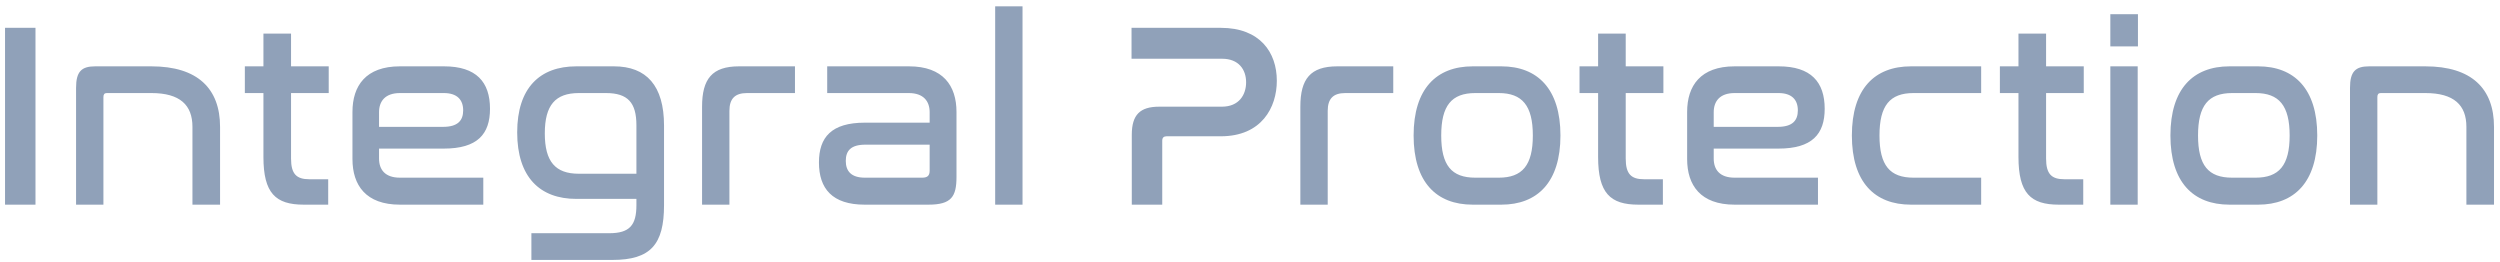
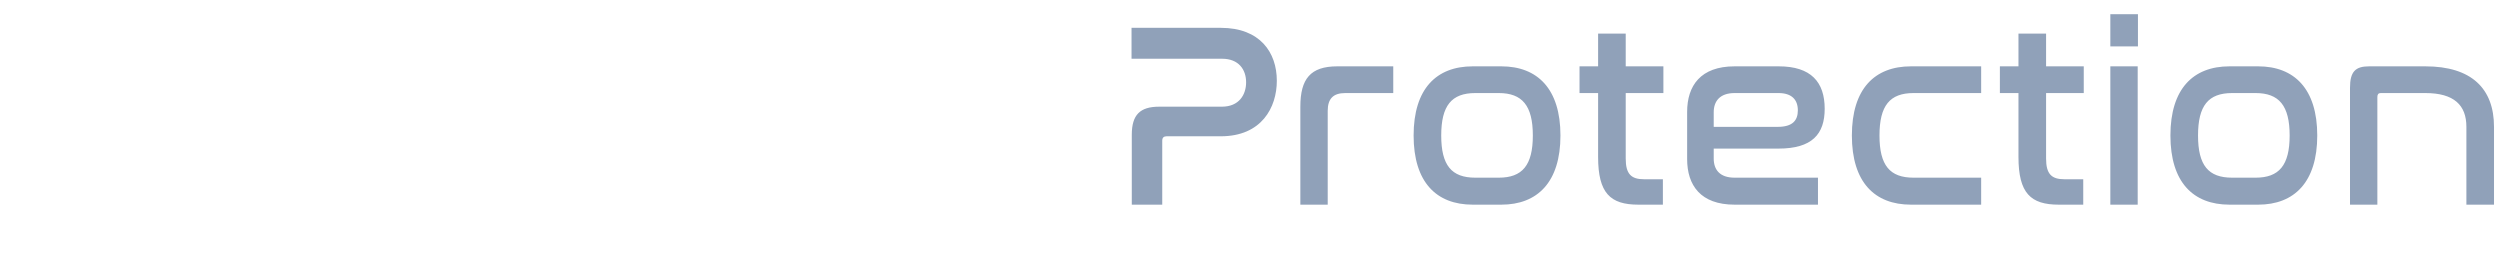
<svg xmlns="http://www.w3.org/2000/svg" width="439" height="46" viewBox="0 0 439 46" fill="none">
-   <path d="M0.884 4.887H6.231V35.938H0.884V4.887ZM16.71 11.649H26.589C34.701 11.649 38.643 15.559 38.643 22.276V35.938H33.794V22.276C33.794 18.457 31.619 16.341 26.589 16.341H18.75C18.342 16.341 18.16 16.572 18.16 17.032V35.938H13.357V15.421C13.357 12.569 14.309 11.649 16.71 11.649ZM42.995 11.649H46.258V5.899H51.107V11.649H57.723V16.341H51.107V27.841C51.107 30.555 52.058 31.476 54.324 31.476H57.632V35.938H53.327C48.388 35.938 46.258 33.913 46.258 27.566V16.341H42.995V11.649ZM70.23 11.649H77.979C83.644 11.649 86.045 14.409 86.045 19.102C86.045 23.564 83.825 26.093 77.934 26.093H66.559V27.841C66.559 29.773 67.602 31.2 70.23 31.2H84.867V35.938H70.23C64.248 35.938 61.892 32.533 61.892 27.933V19.654C61.892 15.053 64.248 11.649 70.23 11.649ZM66.559 19.7V22.276H77.798C80.381 22.276 81.332 21.172 81.332 19.378C81.332 17.538 80.29 16.341 77.934 16.341H70.23C67.602 16.341 66.559 17.814 66.559 19.7ZM101.197 11.649H107.813C113.523 11.649 116.604 15.053 116.604 22.046V36.029C116.604 42.929 114.248 45.644 107.541 45.644H93.312V40.952H106.997C110.577 40.952 111.755 39.526 111.755 36.029V34.925H101.197C94.807 34.925 90.819 31.108 90.819 23.241C90.819 15.421 94.807 11.649 101.197 11.649ZM95.668 23.425C95.668 28.393 97.526 30.509 101.65 30.509H111.755V22C111.755 18.044 110.26 16.341 106.408 16.341H101.65C97.526 16.341 95.668 18.457 95.668 23.425ZM129.763 11.649H139.597V16.341H131.168C129.038 16.341 128.086 17.354 128.086 19.47V35.938H123.283V18.733C123.283 13.857 125.05 11.649 129.763 11.649ZM145.257 11.649H159.622C165.604 11.649 167.96 15.053 167.96 19.654V31.061C167.96 34.557 167.054 35.938 163.021 35.938H151.827C146.163 35.938 143.807 33.132 143.807 28.532C143.807 24.116 145.982 21.54 151.873 21.54H163.247V19.7C163.247 17.814 162.205 16.341 159.577 16.341H145.257V11.649ZM161.933 31.2C162.885 31.2 163.247 30.831 163.247 29.957V25.404H151.963C149.426 25.404 148.519 26.462 148.519 28.256C148.519 30.049 149.471 31.2 151.873 31.2H161.933ZM174.752 1.115H179.555V35.938H174.752V1.115Z" fill="#90A1B9" />
  <path d="M198.697 4.887H214.376C221.264 4.887 224.21 9.211 224.21 14.18C224.21 18.872 221.536 23.931 214.376 23.931H204.86C204.362 23.931 204.09 24.162 204.09 24.713V35.938H198.742V23.655C198.742 20.16 200.192 18.733 203.546 18.733H214.558C217.594 18.733 218.817 16.617 218.817 14.456C218.817 12.201 217.503 10.316 214.603 10.316H198.697V4.887ZM234.822 11.649H244.656V16.341H236.227C234.097 16.341 233.146 17.354 233.146 19.47V35.938H228.342V18.733C228.342 13.857 230.11 11.649 234.822 11.649ZM258.608 11.649H263.638C269.982 11.649 274.015 15.605 274.015 23.794C274.015 31.982 269.982 35.938 263.638 35.938H258.608C252.218 35.938 248.23 31.982 248.23 23.794C248.23 15.605 252.218 11.649 258.608 11.649ZM263.185 16.341H259.061C254.892 16.341 253.079 18.549 253.079 23.794C253.079 29.038 254.892 31.2 259.061 31.2H263.185C267.308 31.2 269.166 29.038 269.166 23.794C269.166 18.549 267.308 16.341 263.185 16.341ZM277.364 11.649H280.627V5.899H285.476V11.649H292.092V16.341H285.476V27.841C285.476 30.555 286.428 31.476 288.693 31.476H292.002V35.938H287.696C282.757 35.938 280.627 33.913 280.627 27.566V16.341H277.364V11.649ZM304.599 11.649H312.348C318.013 11.649 320.415 14.409 320.415 19.102C320.415 23.564 318.194 26.093 312.303 26.093H300.929V27.841C300.929 29.773 301.971 31.2 304.599 31.2H319.237V35.938H304.599C298.618 35.938 296.261 32.533 296.261 27.933V19.654C296.261 15.053 298.618 11.649 304.599 11.649ZM300.929 19.7V22.276H312.167C314.75 22.276 315.702 21.172 315.702 19.378C315.702 17.538 314.66 16.341 312.303 16.341H304.599C301.971 16.341 300.929 17.814 300.929 19.7ZM335.566 11.649H347.892V16.341H336.019C331.85 16.341 330.037 18.549 330.037 23.794C330.037 29.038 331.85 31.2 336.019 31.2H347.892V35.938H335.566C329.176 35.938 325.189 31.982 325.189 23.794C325.189 15.605 329.176 11.649 335.566 11.649ZM351.18 11.649H354.443V5.899H359.292V11.649H365.908V16.341H359.292V27.841C359.292 30.555 360.243 31.476 362.509 31.476H365.817V35.938H361.512C356.573 35.938 354.443 33.913 354.443 27.566V16.341H351.18V11.649ZM370.575 11.649H375.379V35.938H370.575V11.649ZM370.575 2.495H375.424V8.153H370.575V2.495ZM391.503 11.649H396.533C402.877 11.649 406.91 15.605 406.91 23.794C406.91 31.982 402.877 35.938 396.533 35.938H391.503C385.113 35.938 381.126 31.982 381.126 23.794C381.126 15.605 385.113 11.649 391.503 11.649ZM396.08 16.341H391.956C387.787 16.341 385.974 18.549 385.974 23.794C385.974 29.038 387.787 31.2 391.956 31.2H396.08C400.204 31.2 402.062 29.038 402.062 23.794C402.062 18.549 400.204 16.341 396.08 16.341ZM416.015 11.649H425.894C434.005 11.649 437.948 15.559 437.948 22.276V35.938H433.099V22.276C433.099 18.457 430.924 16.341 425.894 16.341H418.054C417.646 16.341 417.465 16.572 417.465 17.032V35.938H412.661V15.421C412.661 12.569 413.613 11.649 416.015 11.649Z" fill="#90A1B9" />
</svg>